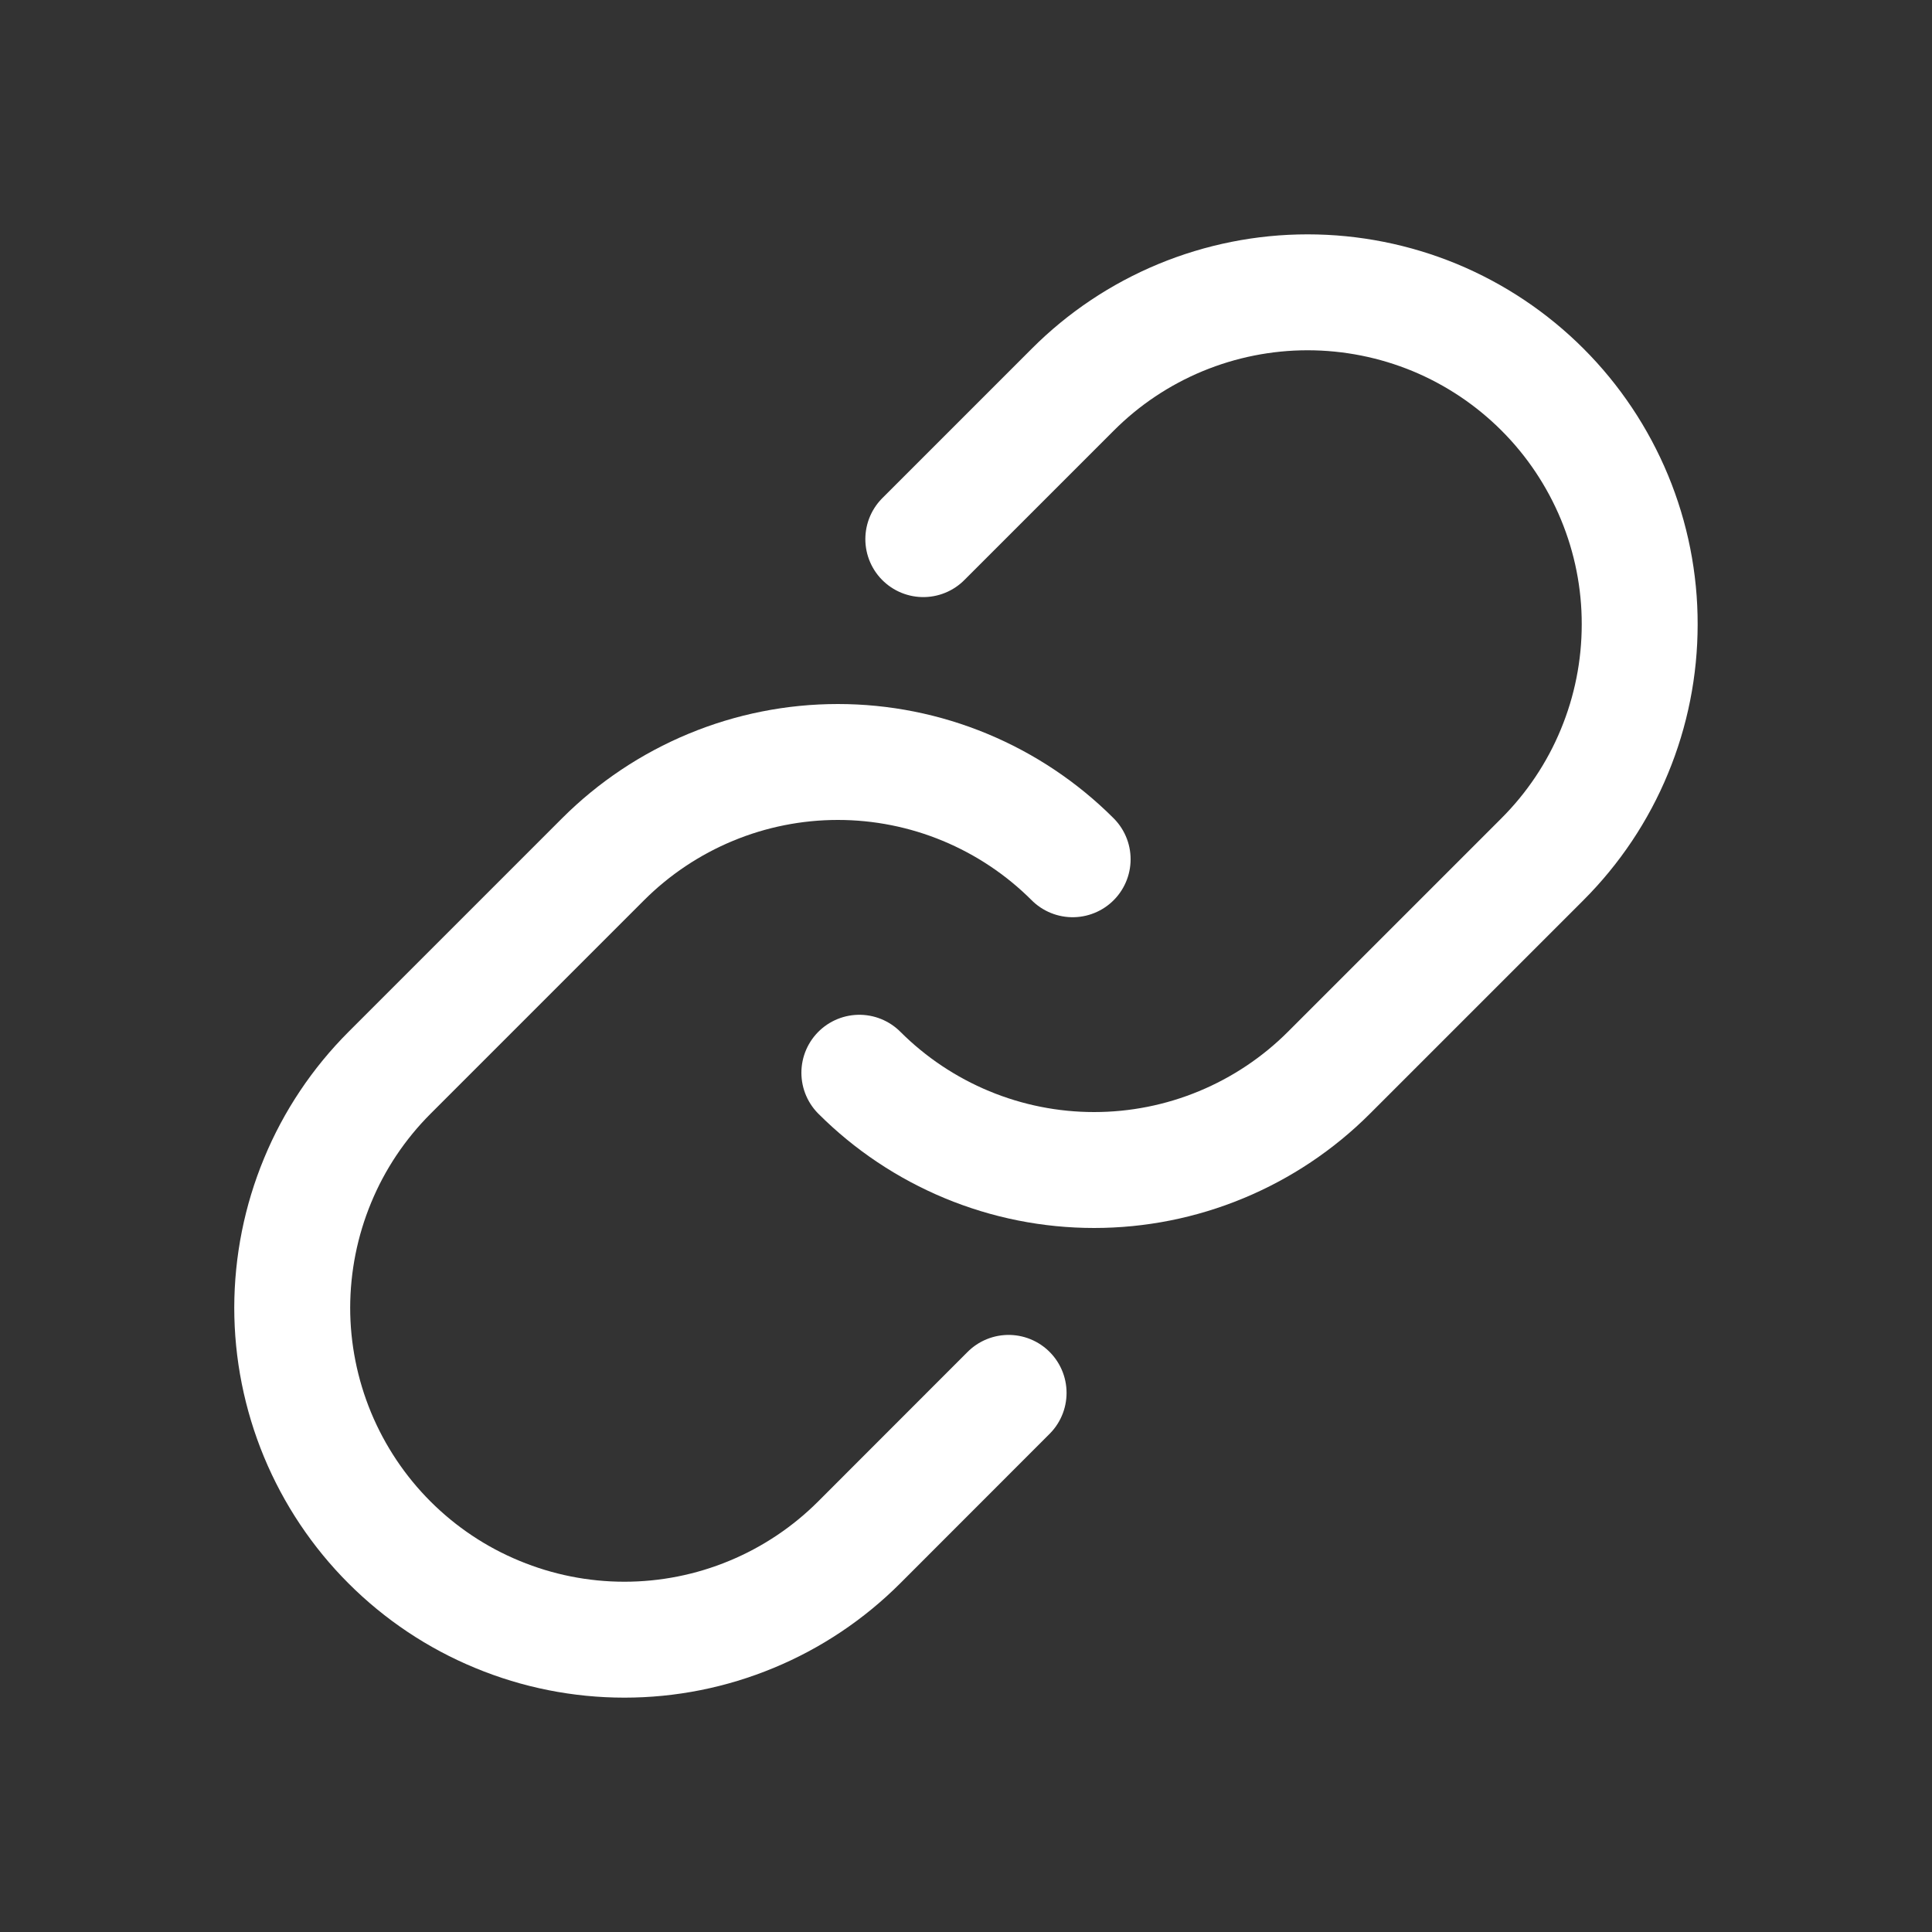
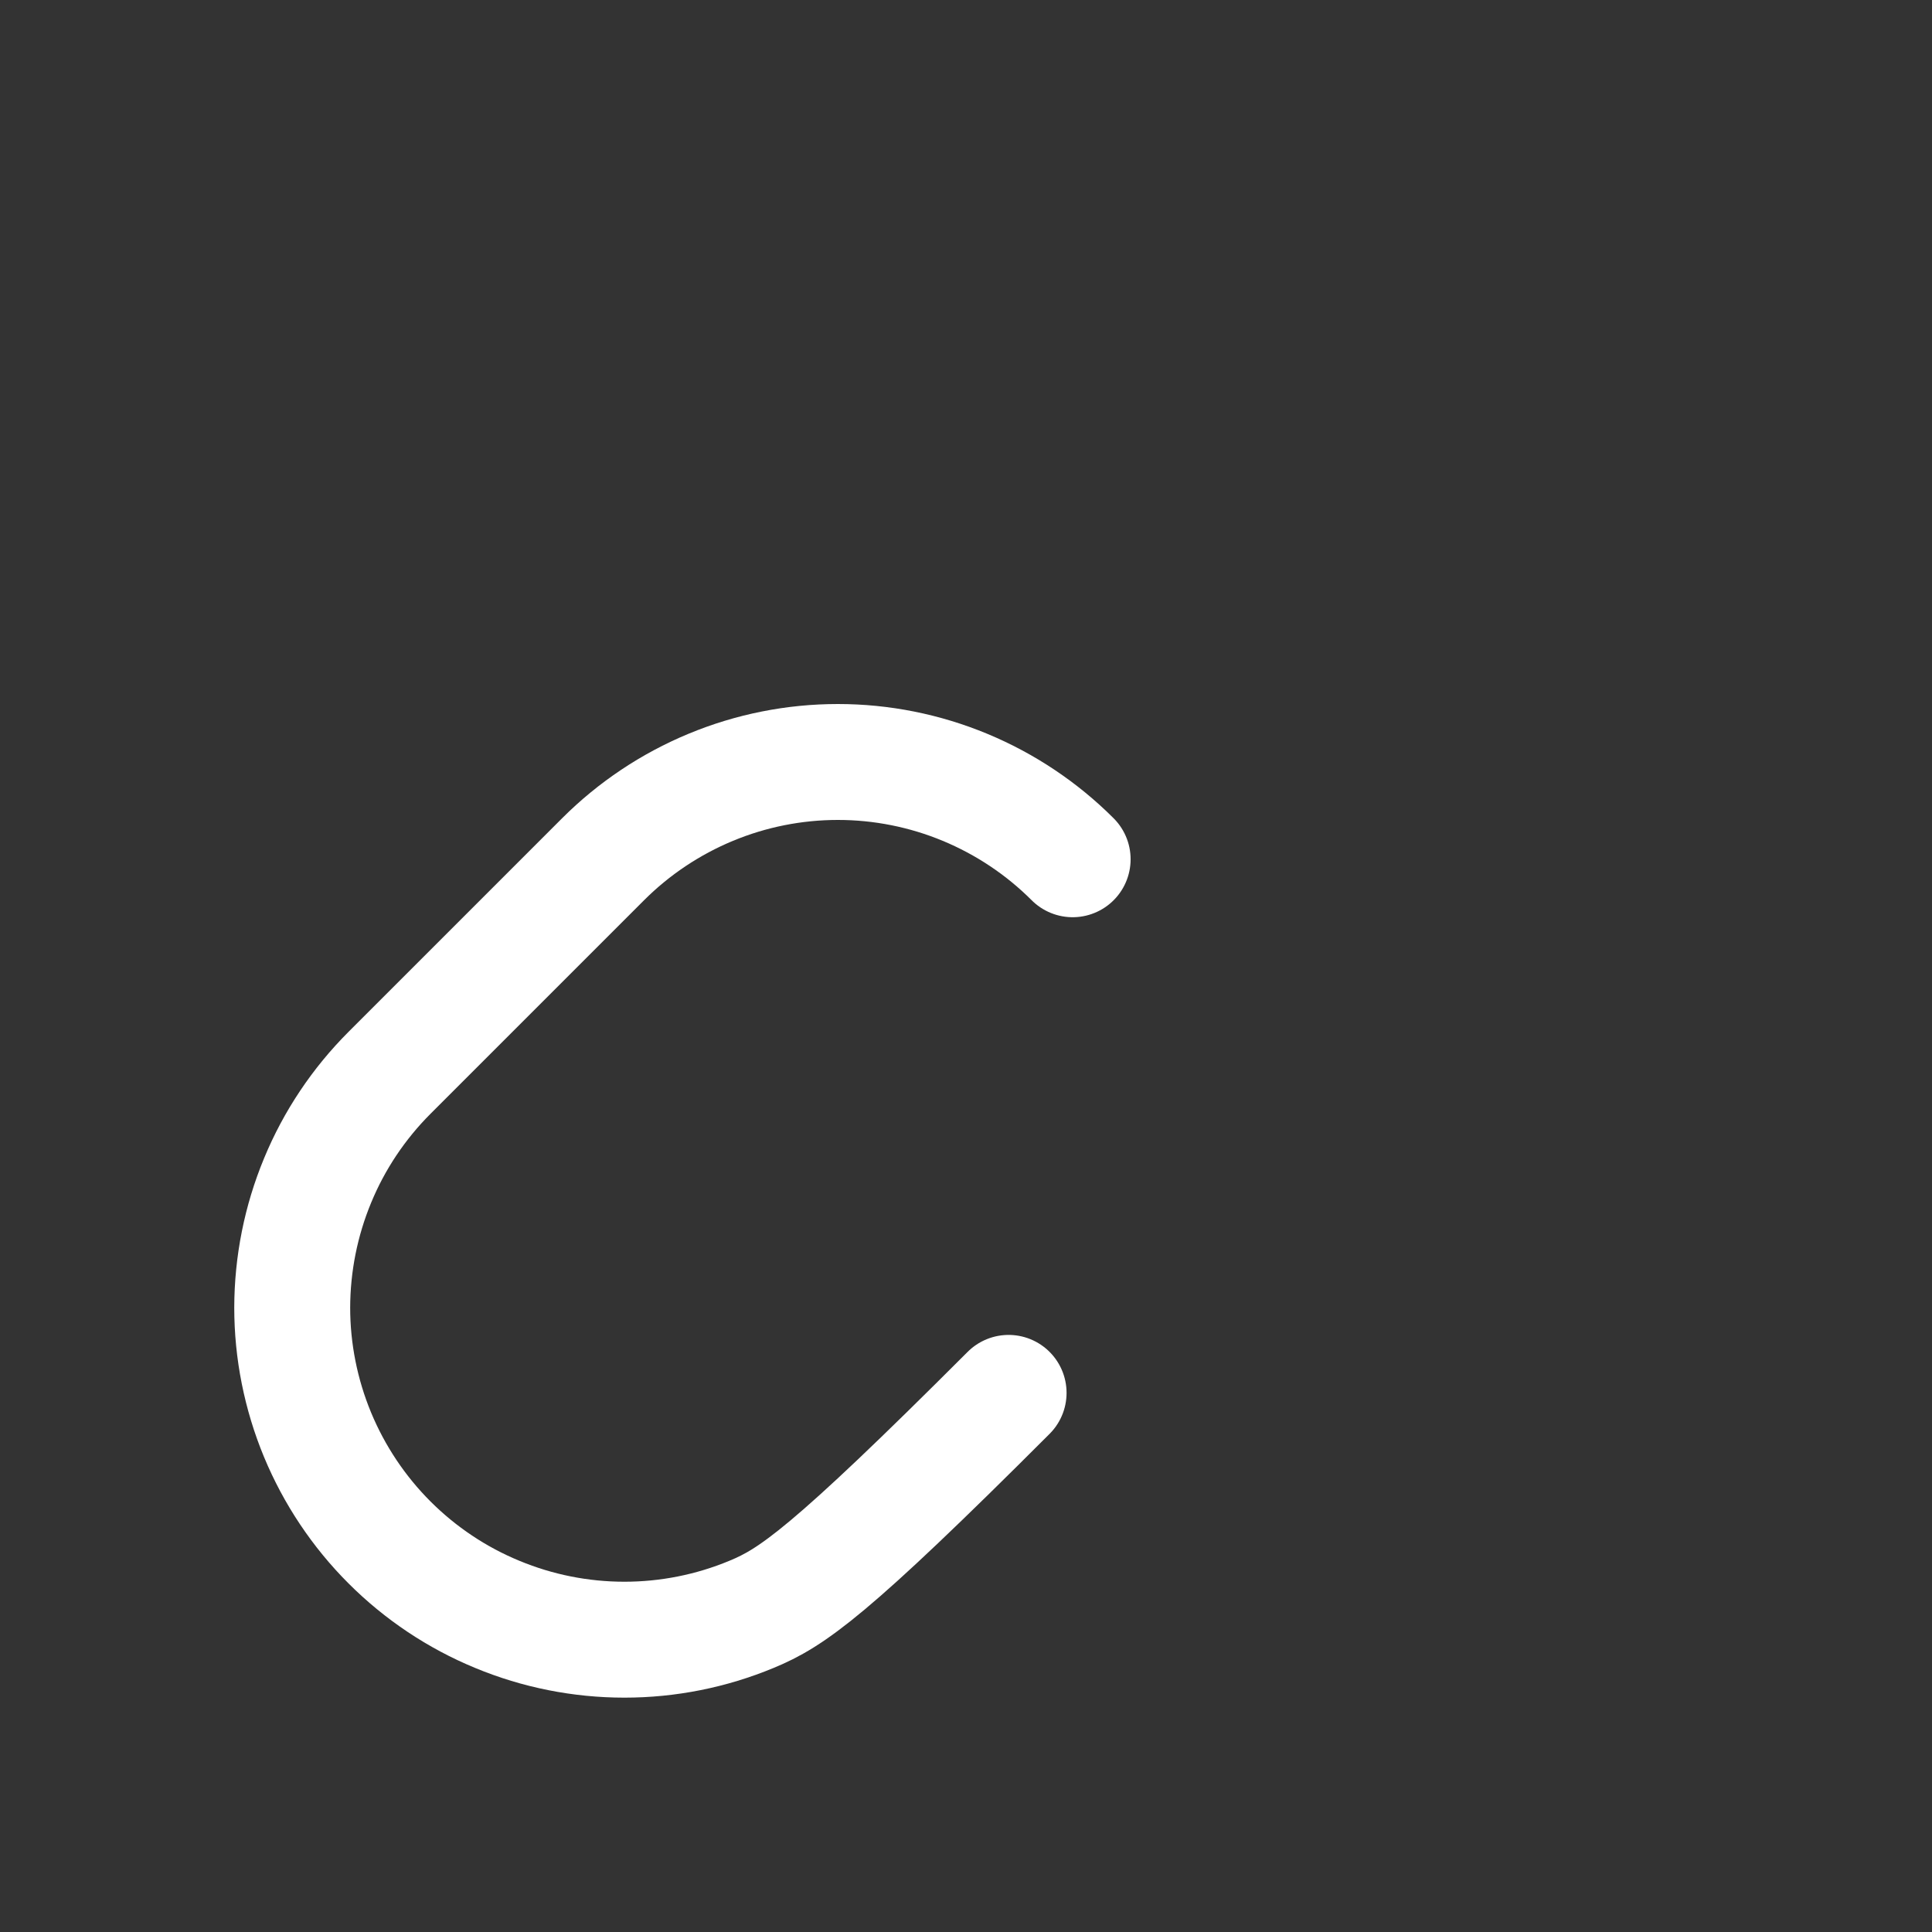
<svg xmlns="http://www.w3.org/2000/svg" width="20" height="20" viewBox="0 0 20 20" fill="none">
  <rect x="0" y="0" width="20" height="20" fill="#333333" stroke="none" />
  <g id="Link">
-     <path id="Vector" d="M9.558 5.581L11.105 4.034C11.424 3.714 11.803 3.461 12.22 3.288C12.638 3.115 13.085 3.026 13.536 3.026C13.988 3.026 14.435 3.115 14.852 3.287C15.269 3.46 15.648 3.713 15.968 4.033C16.287 4.352 16.54 4.731 16.713 5.148C16.886 5.565 16.975 6.013 16.974 6.464C16.974 6.916 16.885 7.363 16.712 7.78C16.54 8.197 16.286 8.576 15.967 8.895L13.757 11.105C13.438 11.424 13.059 11.677 12.642 11.85C12.225 12.023 11.778 12.112 11.326 12.112C10.875 12.112 10.428 12.023 10.011 11.85C9.594 11.677 9.215 11.424 8.896 11.105" stroke="white" stroke-width="1.2" stroke-linecap="round" stroke-linejoin="round" />
-     <path id="Vector_2" d="M10.441 14.419L8.895 15.966C8.576 16.285 8.197 16.539 7.779 16.712C7.362 16.885 6.915 16.974 6.464 16.974C6.012 16.974 5.565 16.885 5.148 16.712C4.731 16.54 4.352 16.287 4.032 15.967C3.713 15.648 3.46 15.269 3.287 14.852C3.114 14.434 3.025 13.987 3.025 13.536C3.026 13.084 3.115 12.637 3.288 12.22C3.46 11.803 3.714 11.424 4.033 11.105L6.243 8.895C6.562 8.576 6.941 8.323 7.358 8.15C7.775 7.977 8.222 7.888 8.674 7.888C9.125 7.888 9.572 7.977 9.989 8.15C10.406 8.323 10.785 8.576 11.104 8.895" stroke="white" stroke-width="1.2" stroke-linecap="round" stroke-linejoin="round" />
+     <path id="Vector_2" d="M10.441 14.419C8.576 16.285 8.197 16.539 7.779 16.712C7.362 16.885 6.915 16.974 6.464 16.974C6.012 16.974 5.565 16.885 5.148 16.712C4.731 16.54 4.352 16.287 4.032 15.967C3.713 15.648 3.46 15.269 3.287 14.852C3.114 14.434 3.025 13.987 3.025 13.536C3.026 13.084 3.115 12.637 3.288 12.22C3.46 11.803 3.714 11.424 4.033 11.105L6.243 8.895C6.562 8.576 6.941 8.323 7.358 8.15C7.775 7.977 8.222 7.888 8.674 7.888C9.125 7.888 9.572 7.977 9.989 8.15C10.406 8.323 10.785 8.576 11.104 8.895" stroke="white" stroke-width="1.2" stroke-linecap="round" stroke-linejoin="round" />
  </g>
</svg>